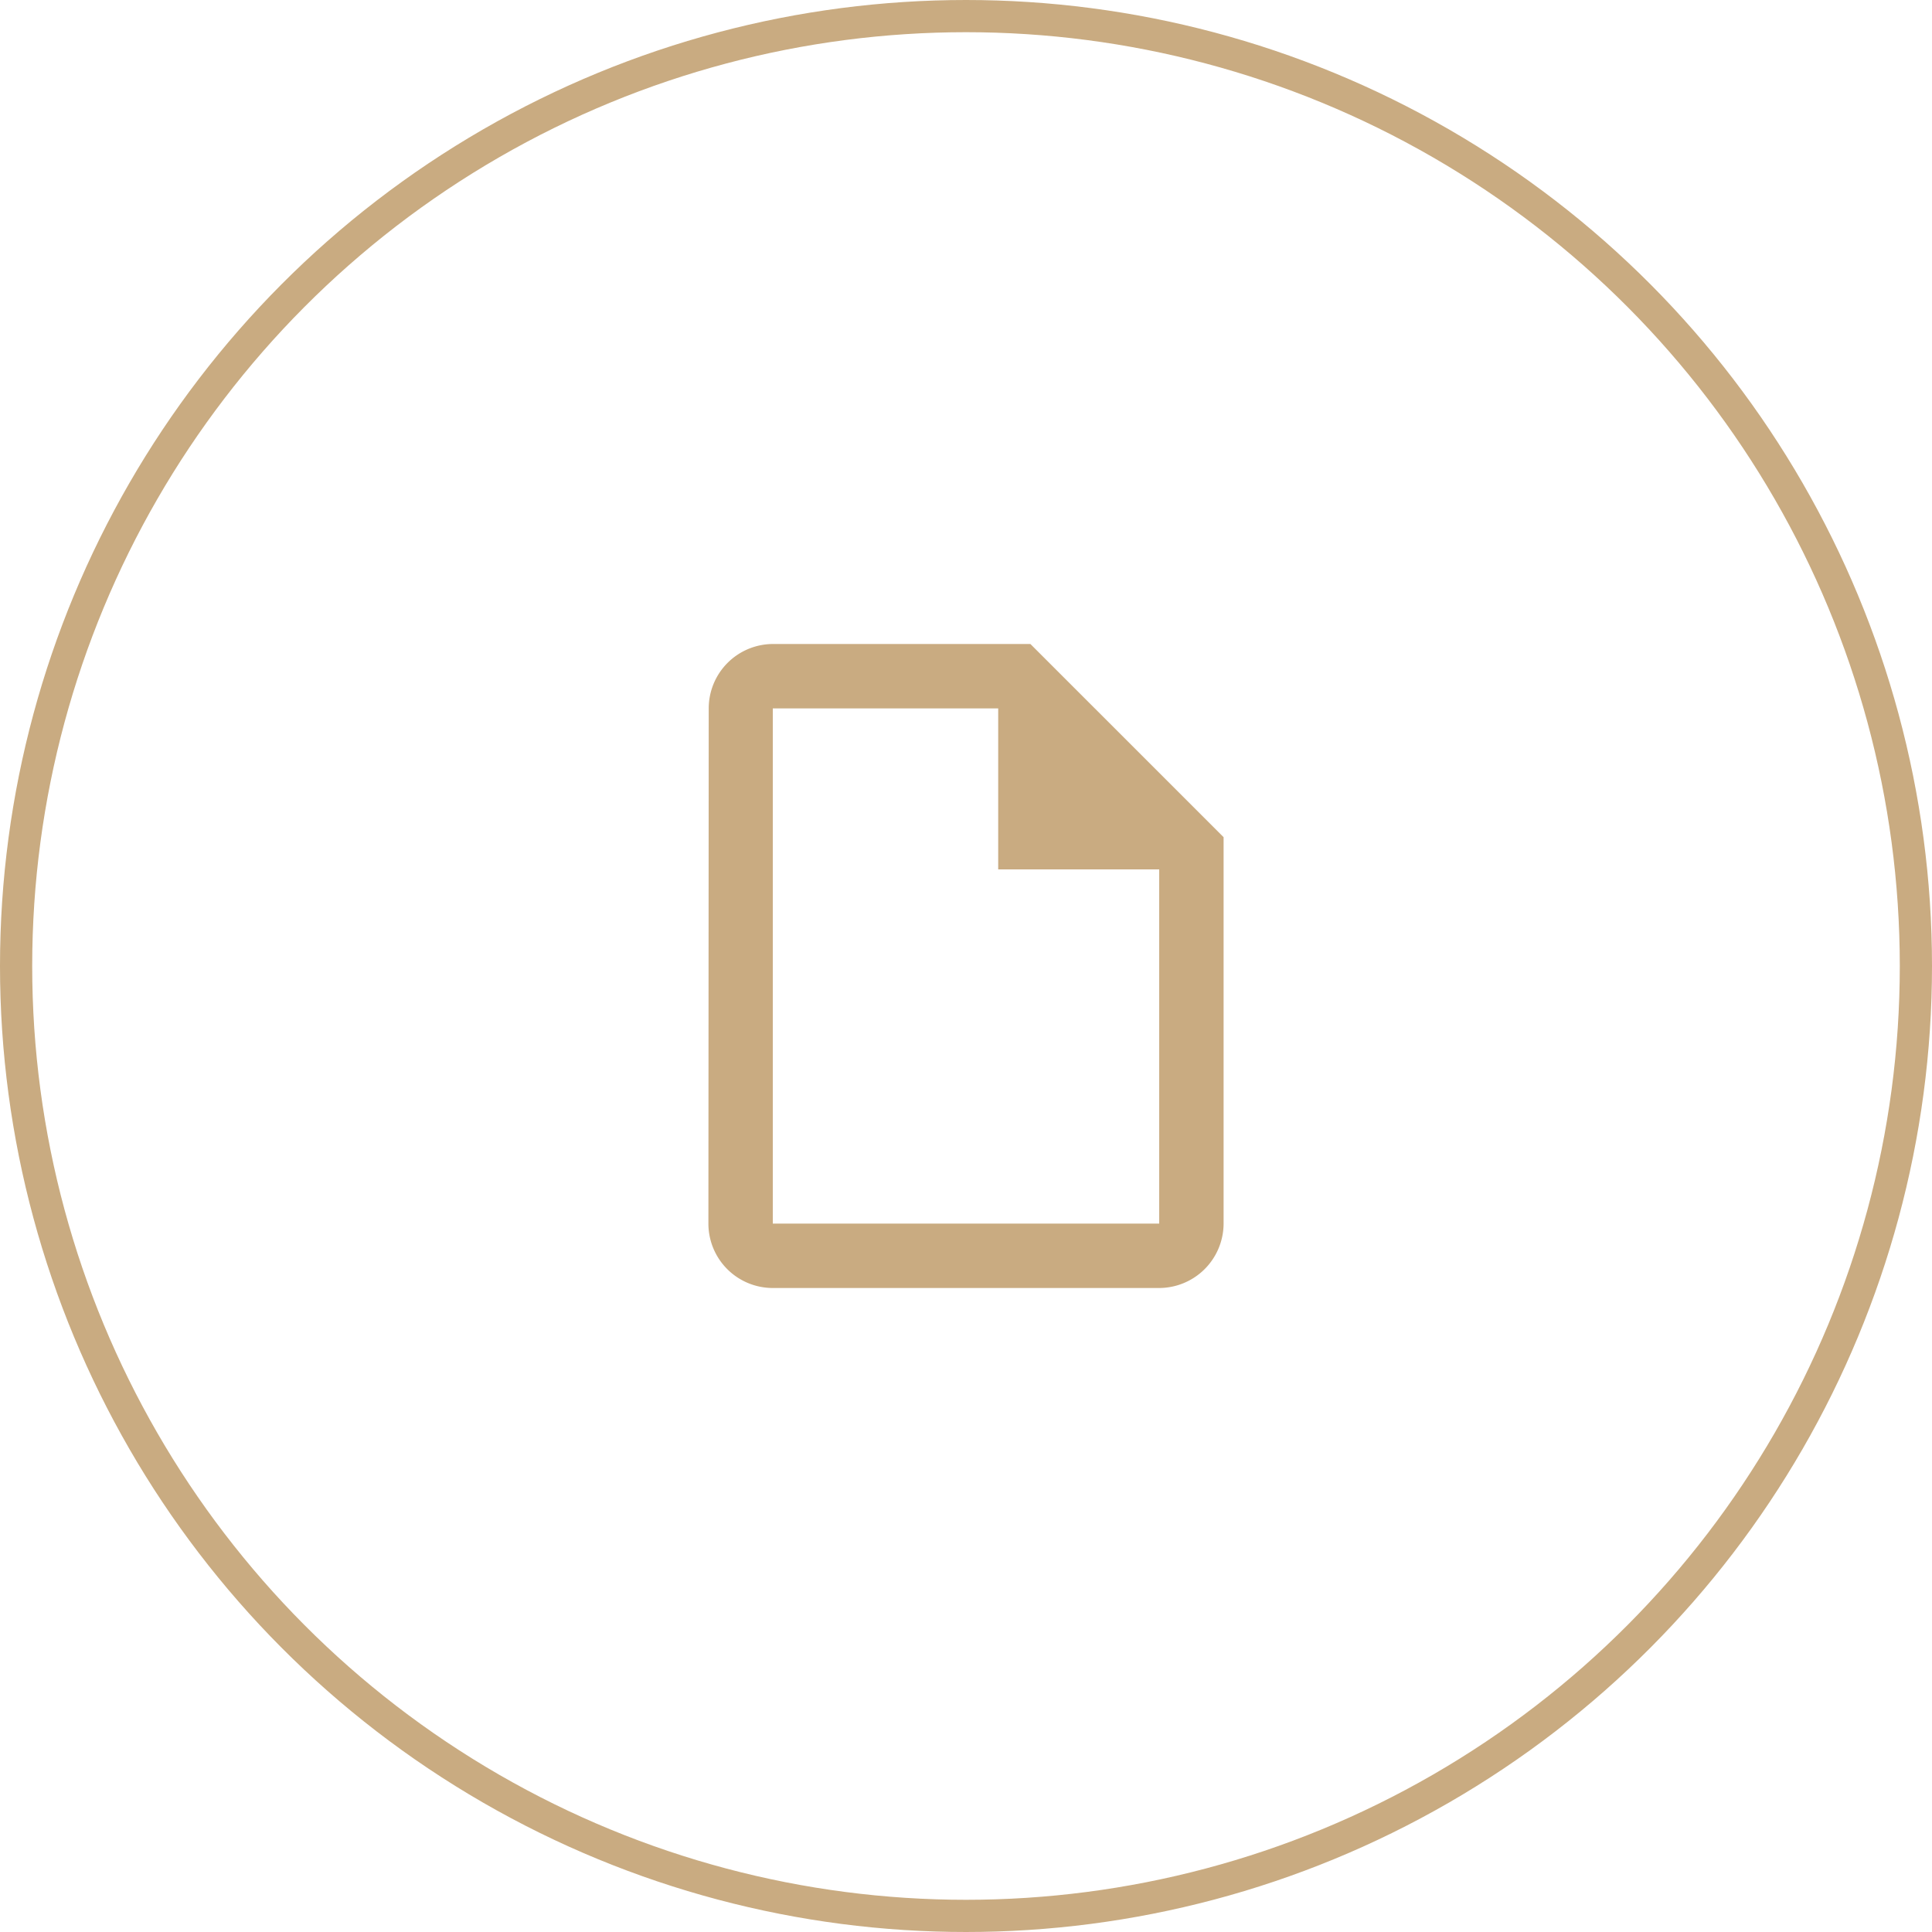
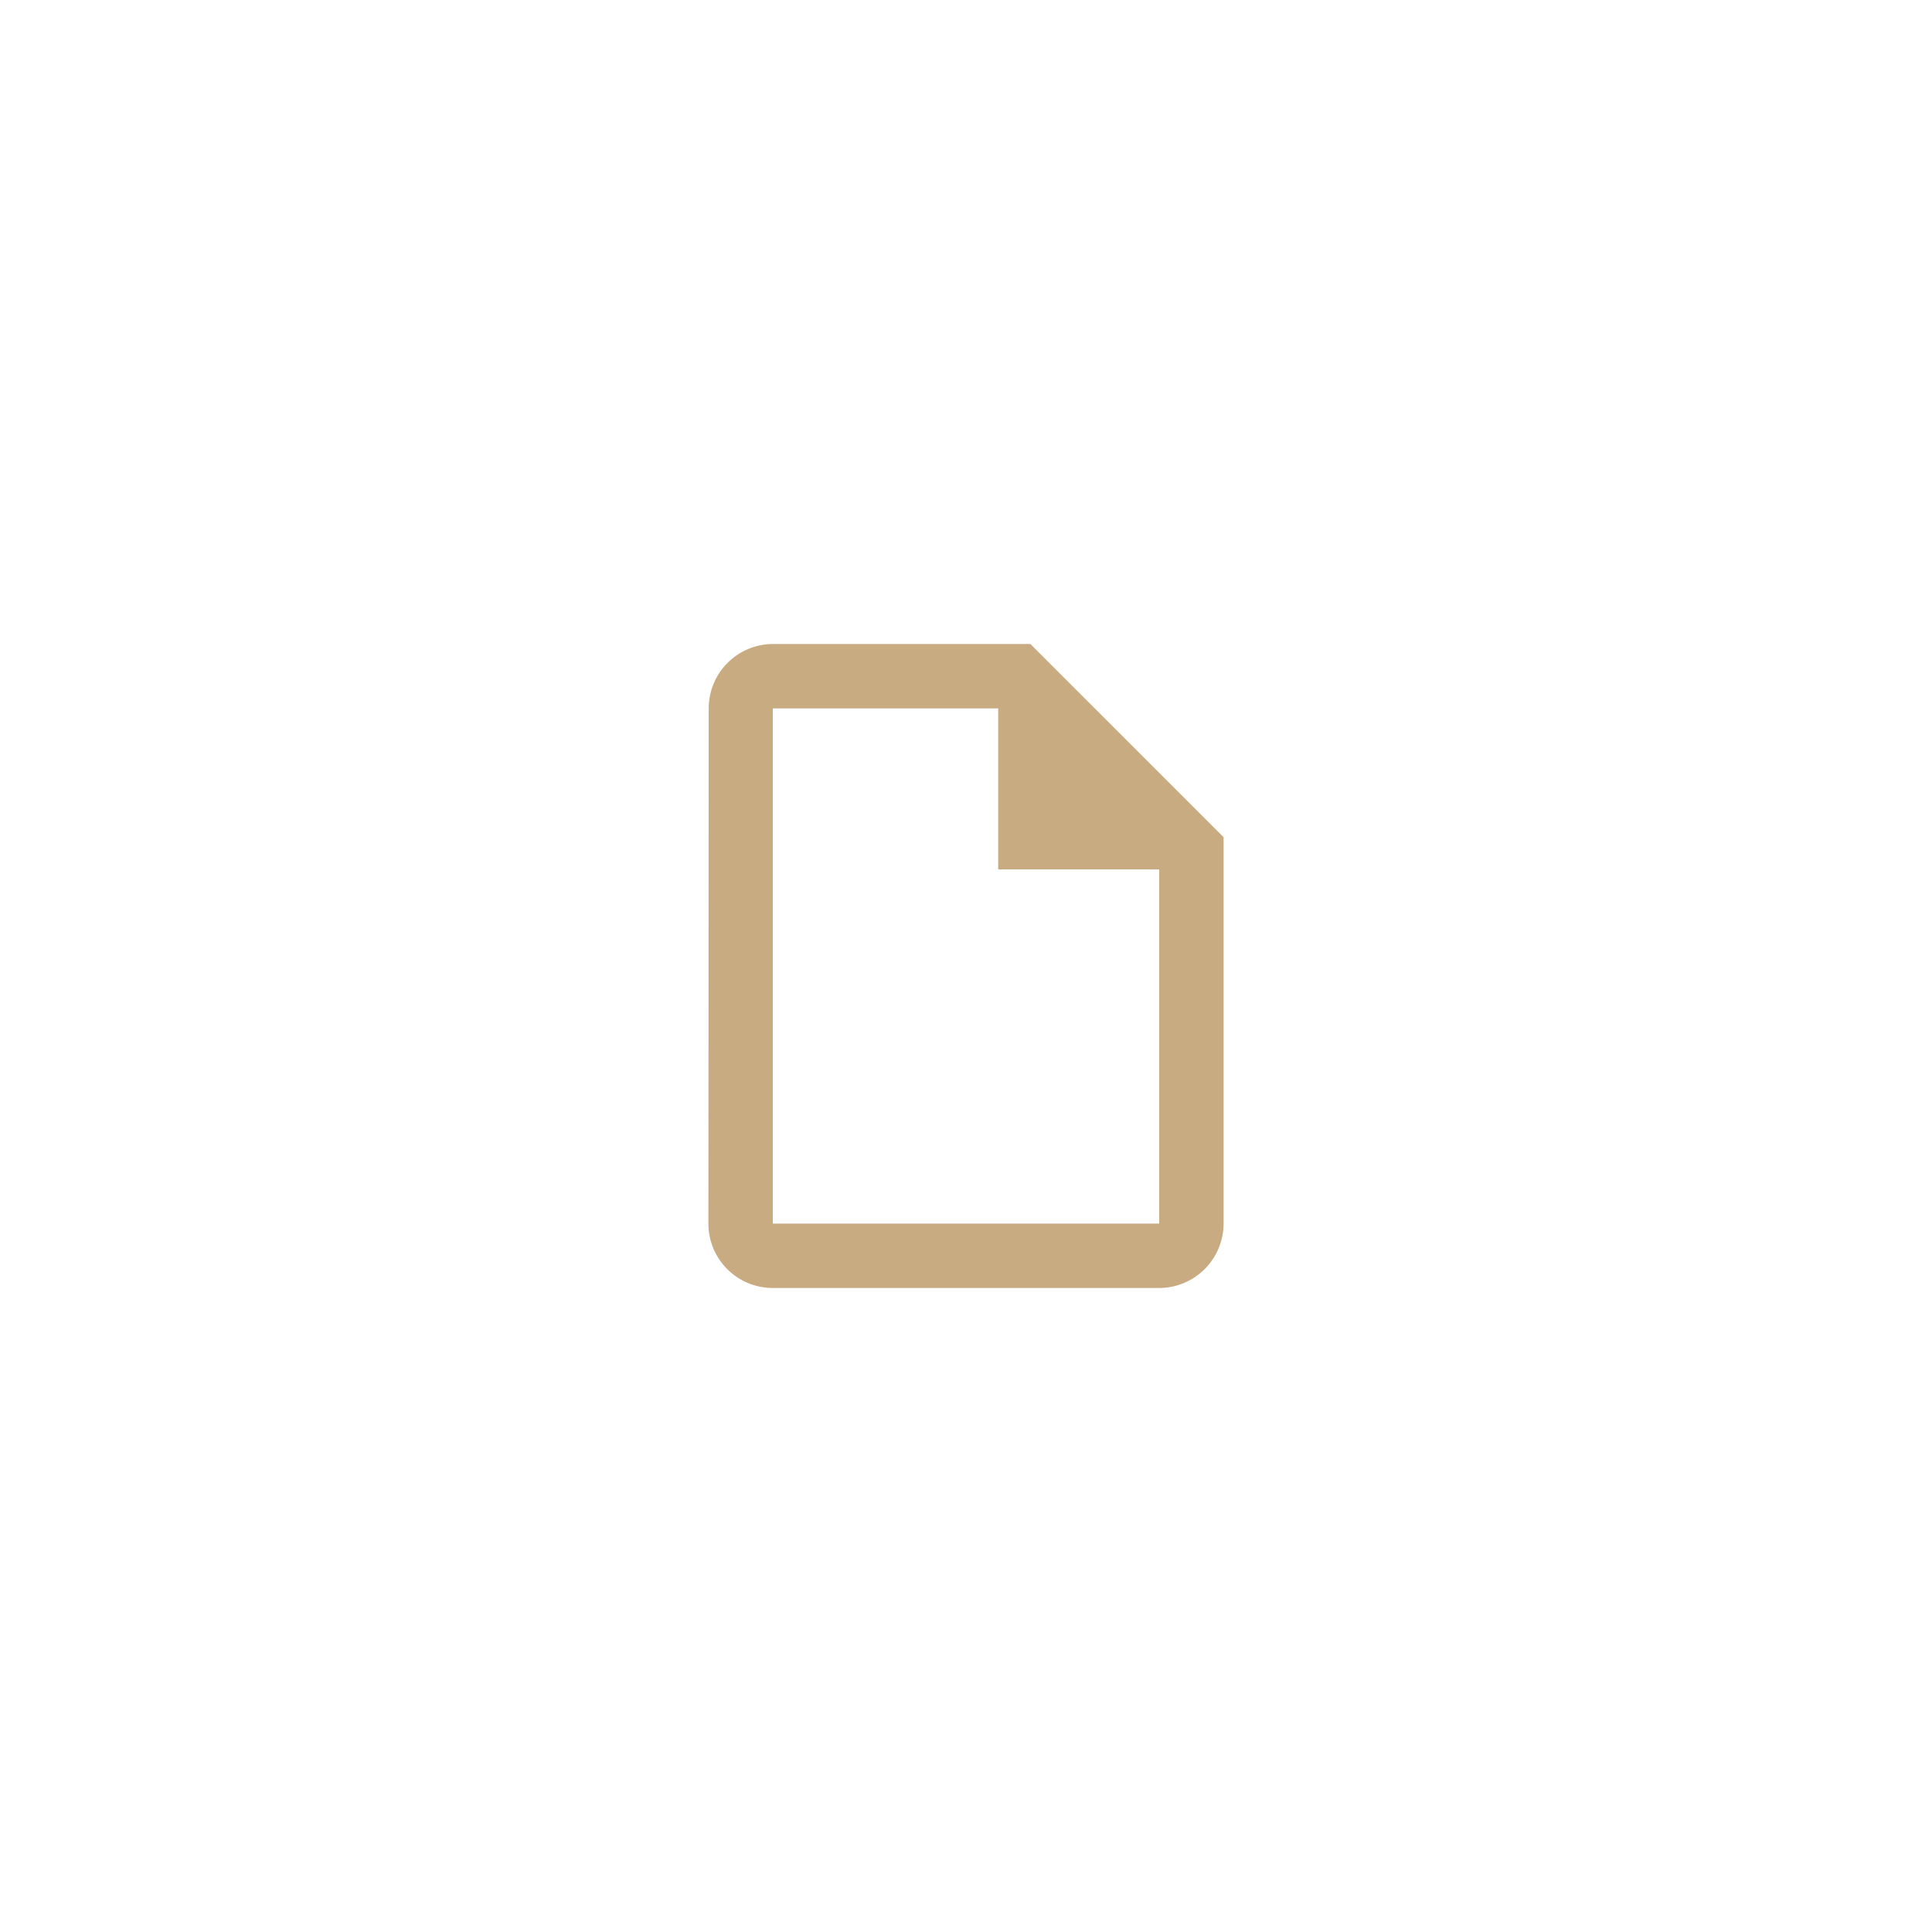
<svg xmlns="http://www.w3.org/2000/svg" width="60" height="60" viewBox="0 0 60 60">
  <g id="Group_14" data-name="Group 14" transform="translate(-410 -3556)">
    <g id="Ellipse_22" data-name="Ellipse 22" transform="translate(410 3556)" fill="none" stroke="#c9ab81" stroke-width="1">
-       <circle cx="30" cy="30" r="30" stroke="none" />
-       <circle cx="30" cy="30" r="29.5" fill="none" />
-     </g>
+       </g>
    <g id="insert_drive_file-24px" transform="translate(428 3574)">
-       <path id="Path_6" data-name="Path 6" d="M0,0H24V24H0Z" fill="none" />
      <path id="Path_7" data-name="Path 7" d="M14,2H6A2,2,0,0,0,4.01,4L4,20a2,2,0,0,0,1.99,2H18a2.006,2.006,0,0,0,2-2V8ZM6,20V4h7V9h5V20Z" fill="#c9ab81" />
    </g>
  </g>
</svg>